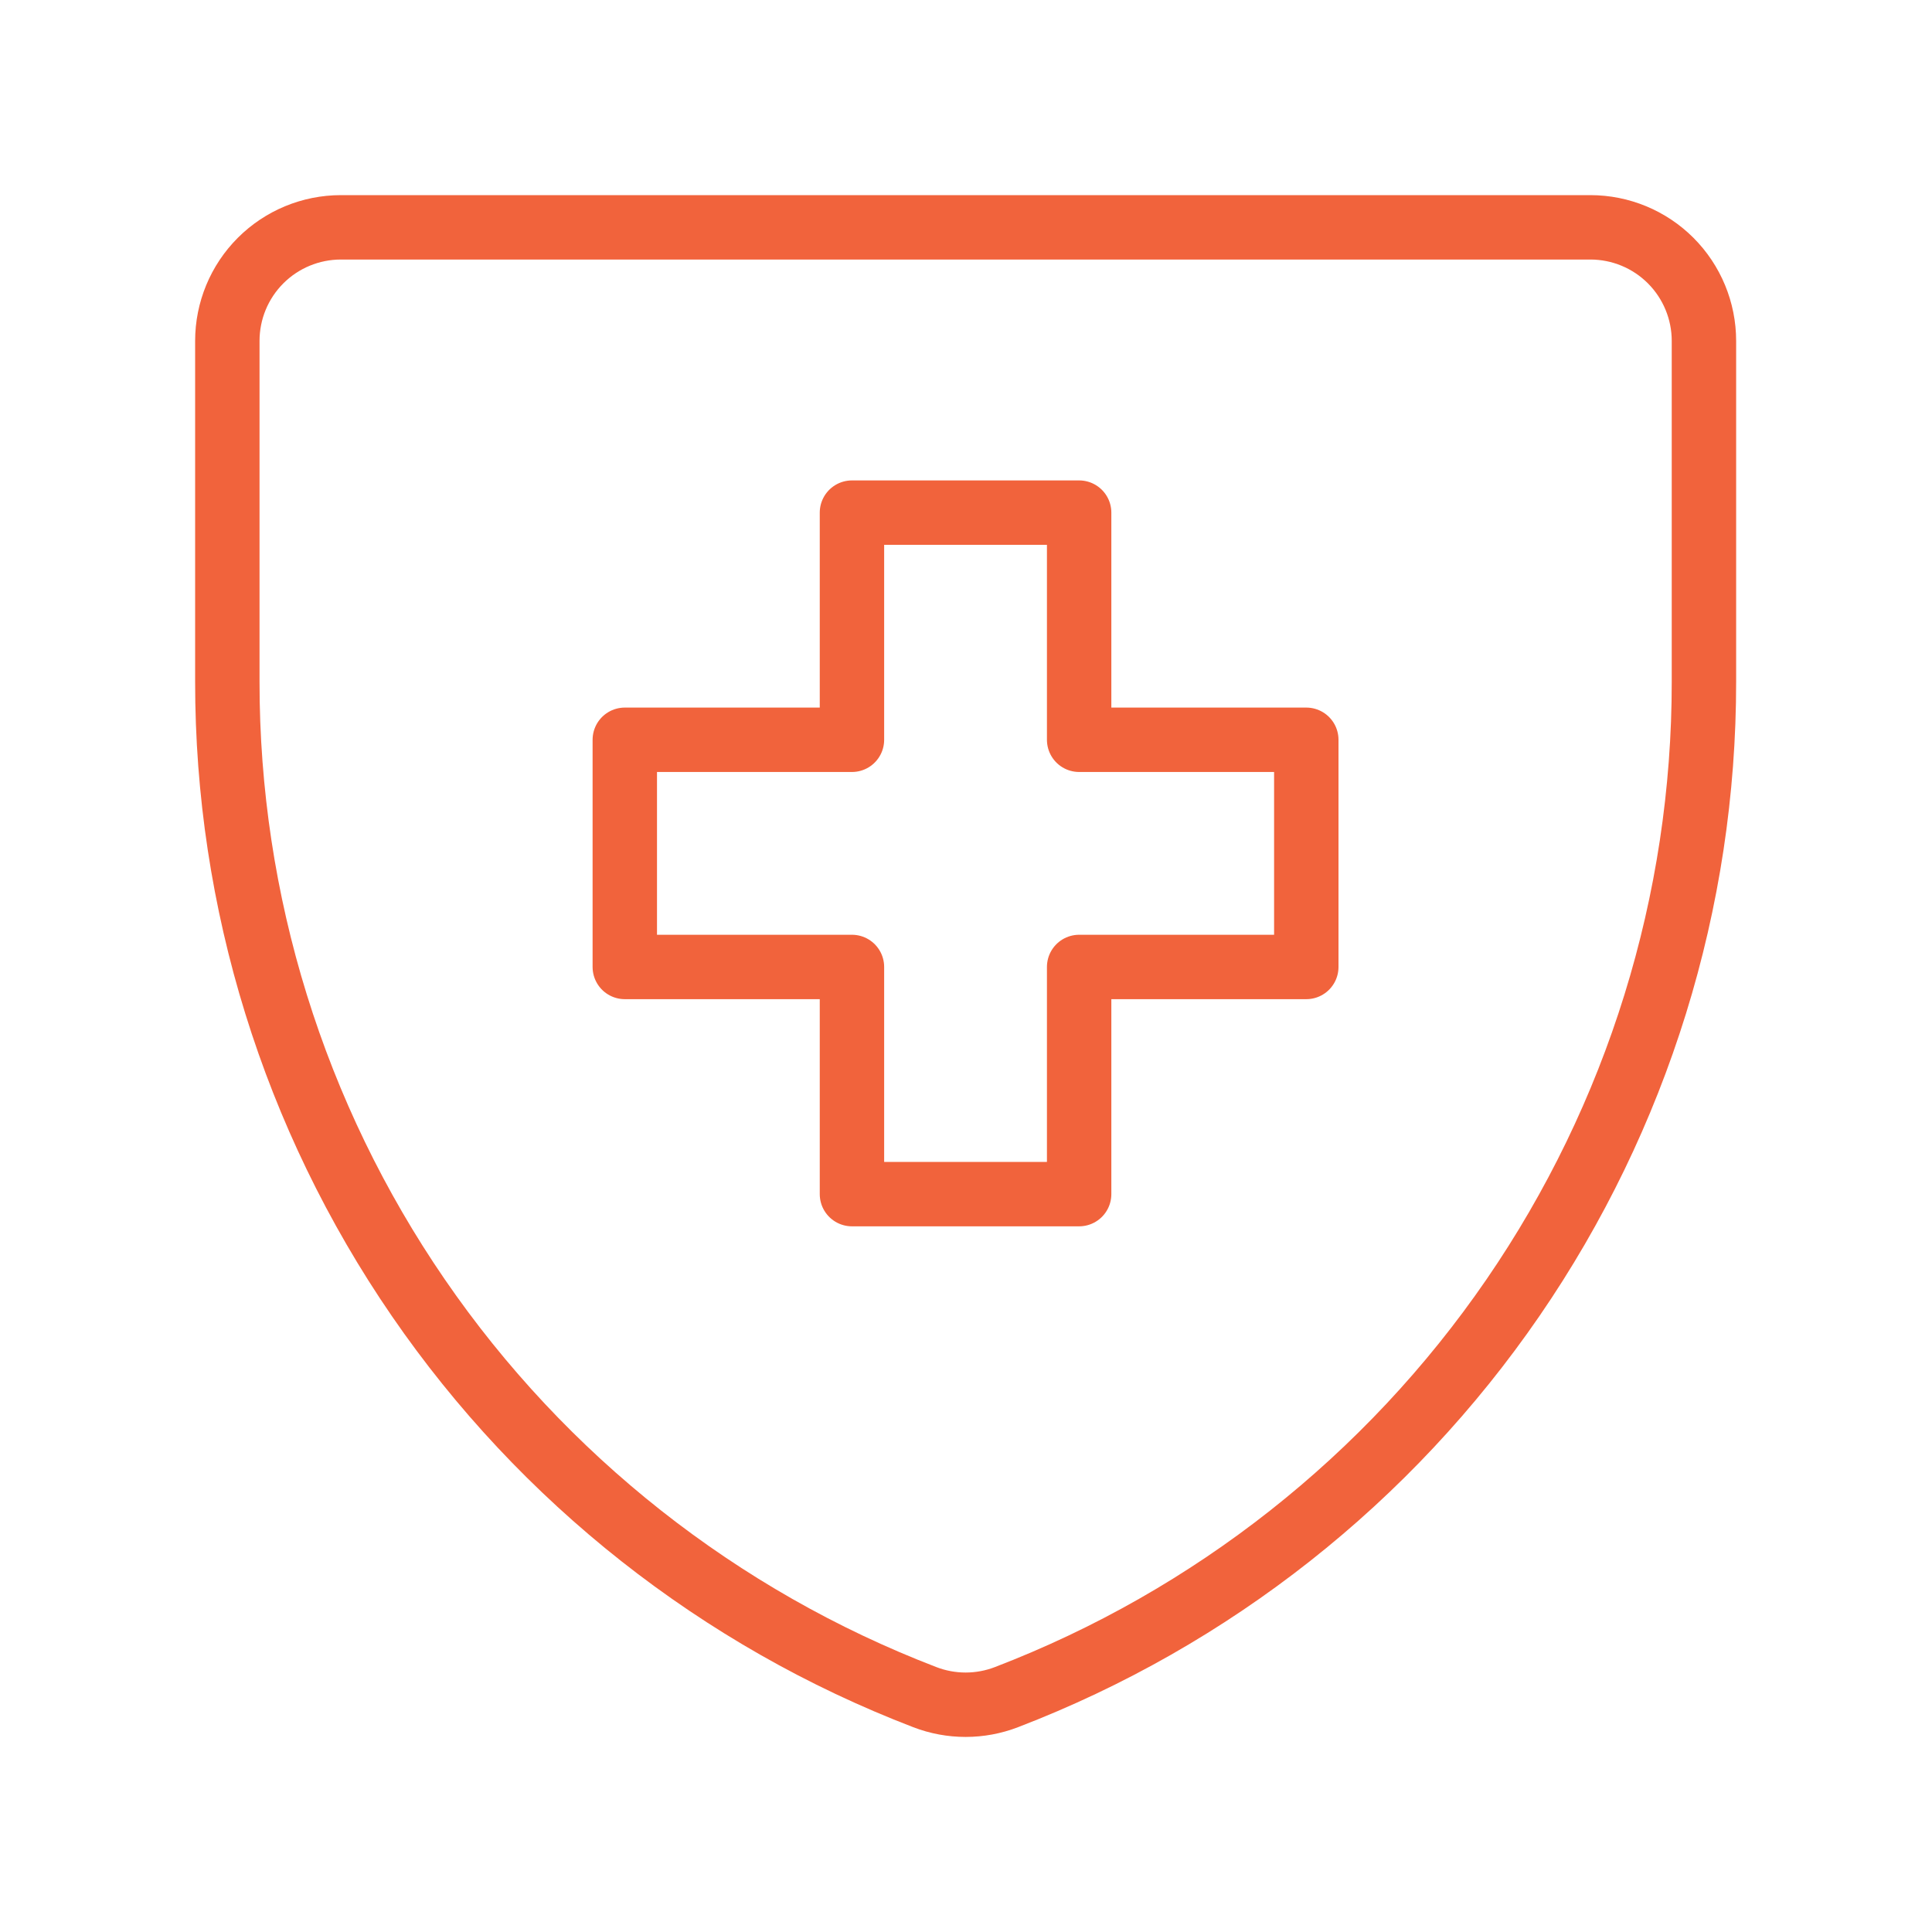
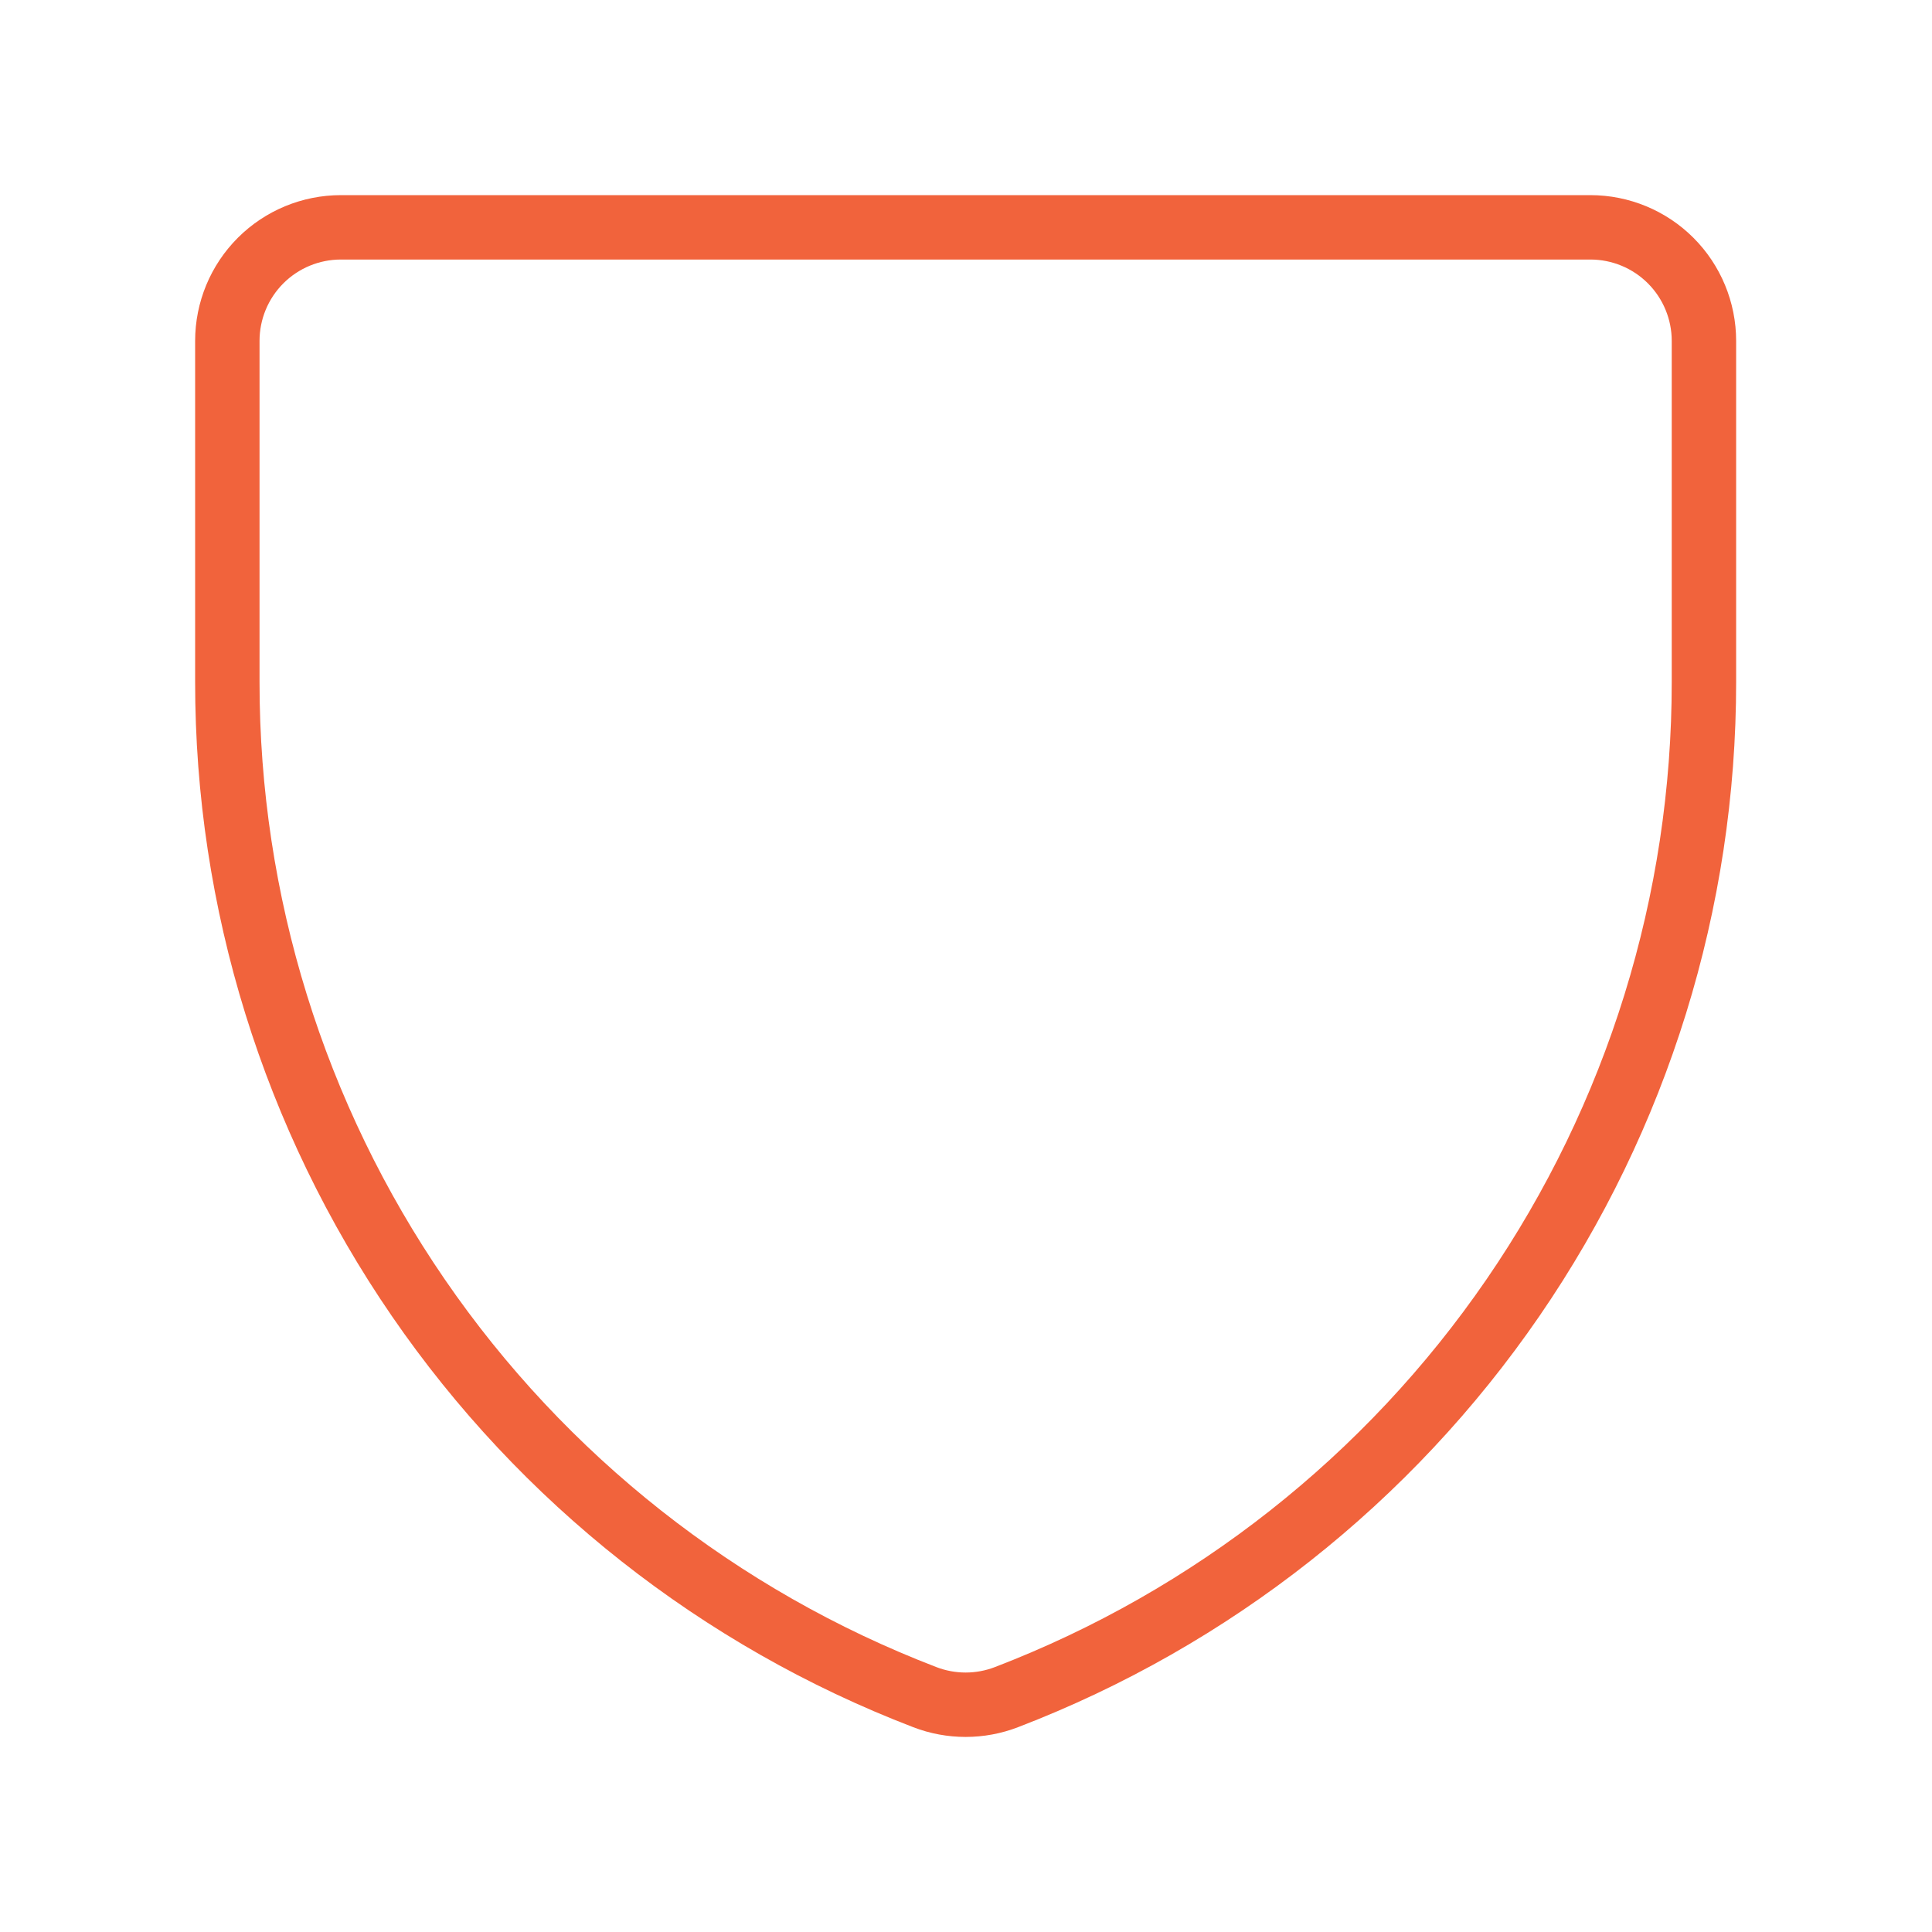
<svg xmlns="http://www.w3.org/2000/svg" width="66" height="66" viewBox="0 0 66 66" fill="none">
  <path d="M34.384 57.976C33.485 58.323 32.489 58.323 31.59 57.976C24.576 55.283 18.544 50.526 14.29 44.332C10.036 38.139 7.761 30.8 7.766 23.287V11.646C7.766 10.617 8.174 9.63 8.902 8.902C9.63 8.174 10.617 7.766 11.646 7.766H54.329C55.358 7.766 56.345 8.174 57.073 8.902C57.8 9.63 58.209 10.617 58.209 11.646V23.287C58.214 30.8 55.939 38.139 51.685 44.332C47.431 50.526 41.399 55.283 34.384 57.976Z" stroke="#F1633C" stroke-width="2.2" stroke-linecap="round" stroke-linejoin="round" />
-   <path d="M36.865 17.512H29.104V25.272H21.344V33.033H29.104V40.793H36.865V33.033H44.625V25.272H36.865V17.512Z" stroke="#F1633C" stroke-width="2.2" stroke-linecap="round" stroke-linejoin="round" />
</svg>